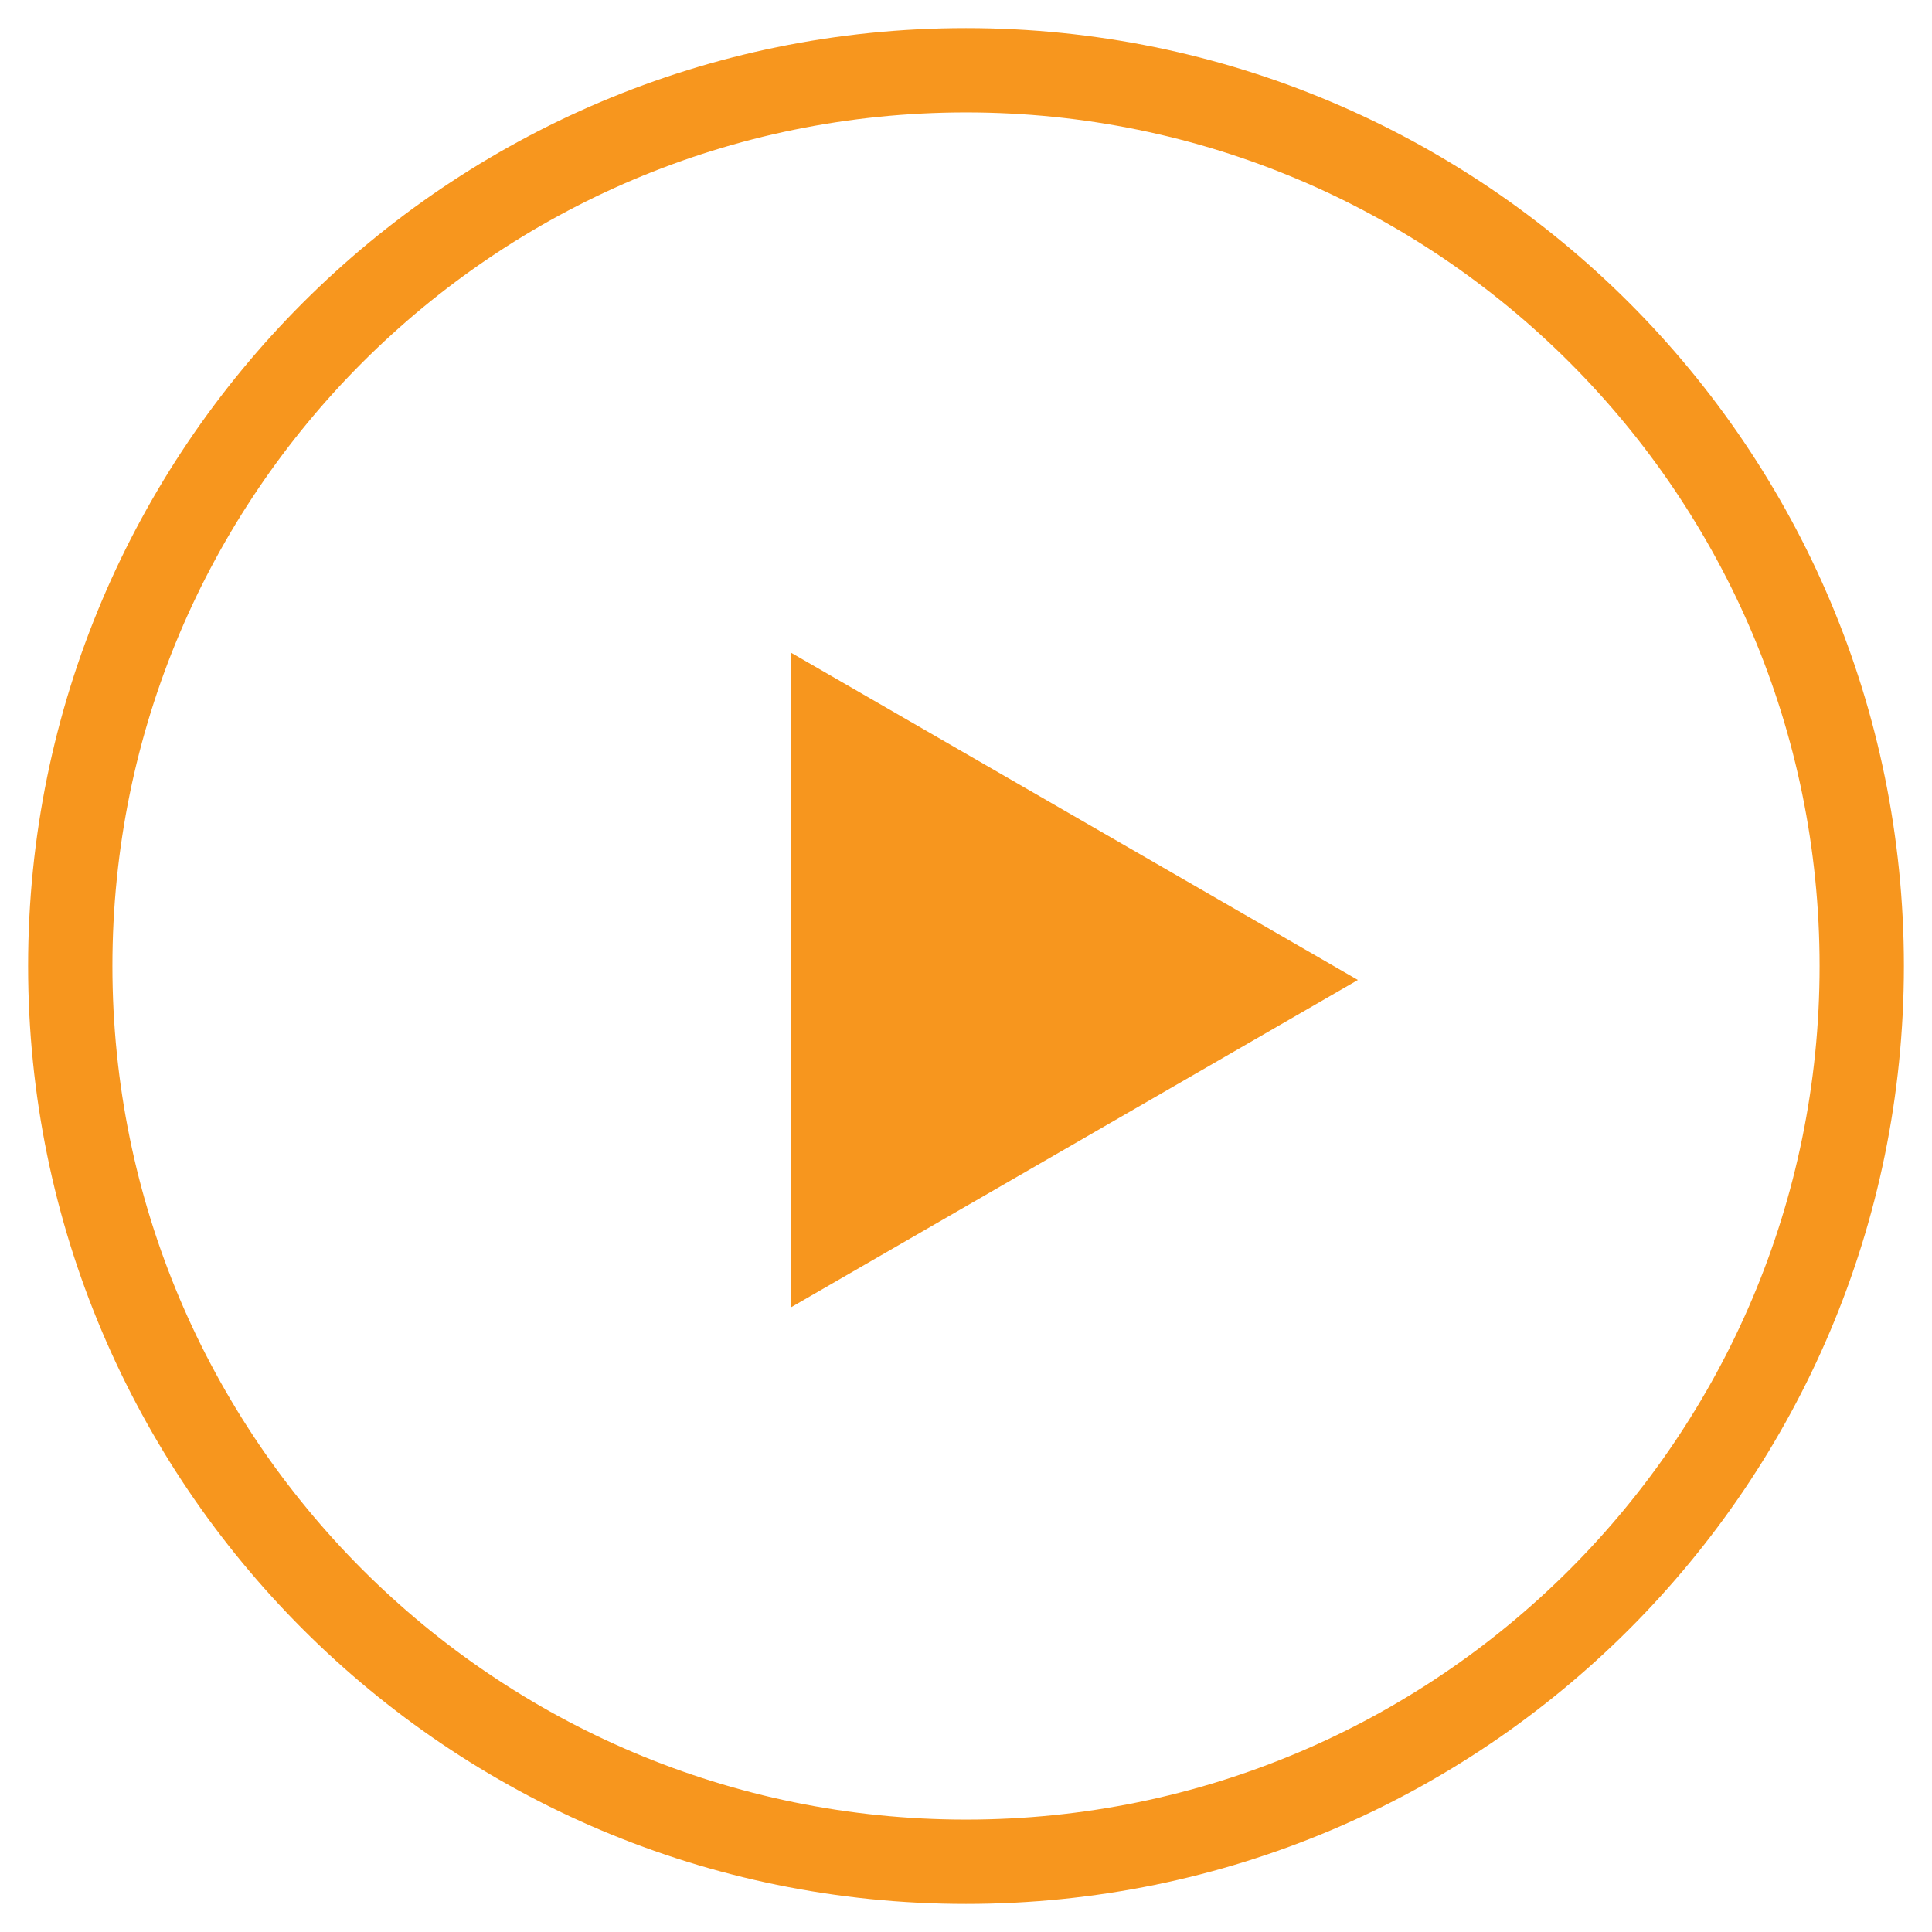
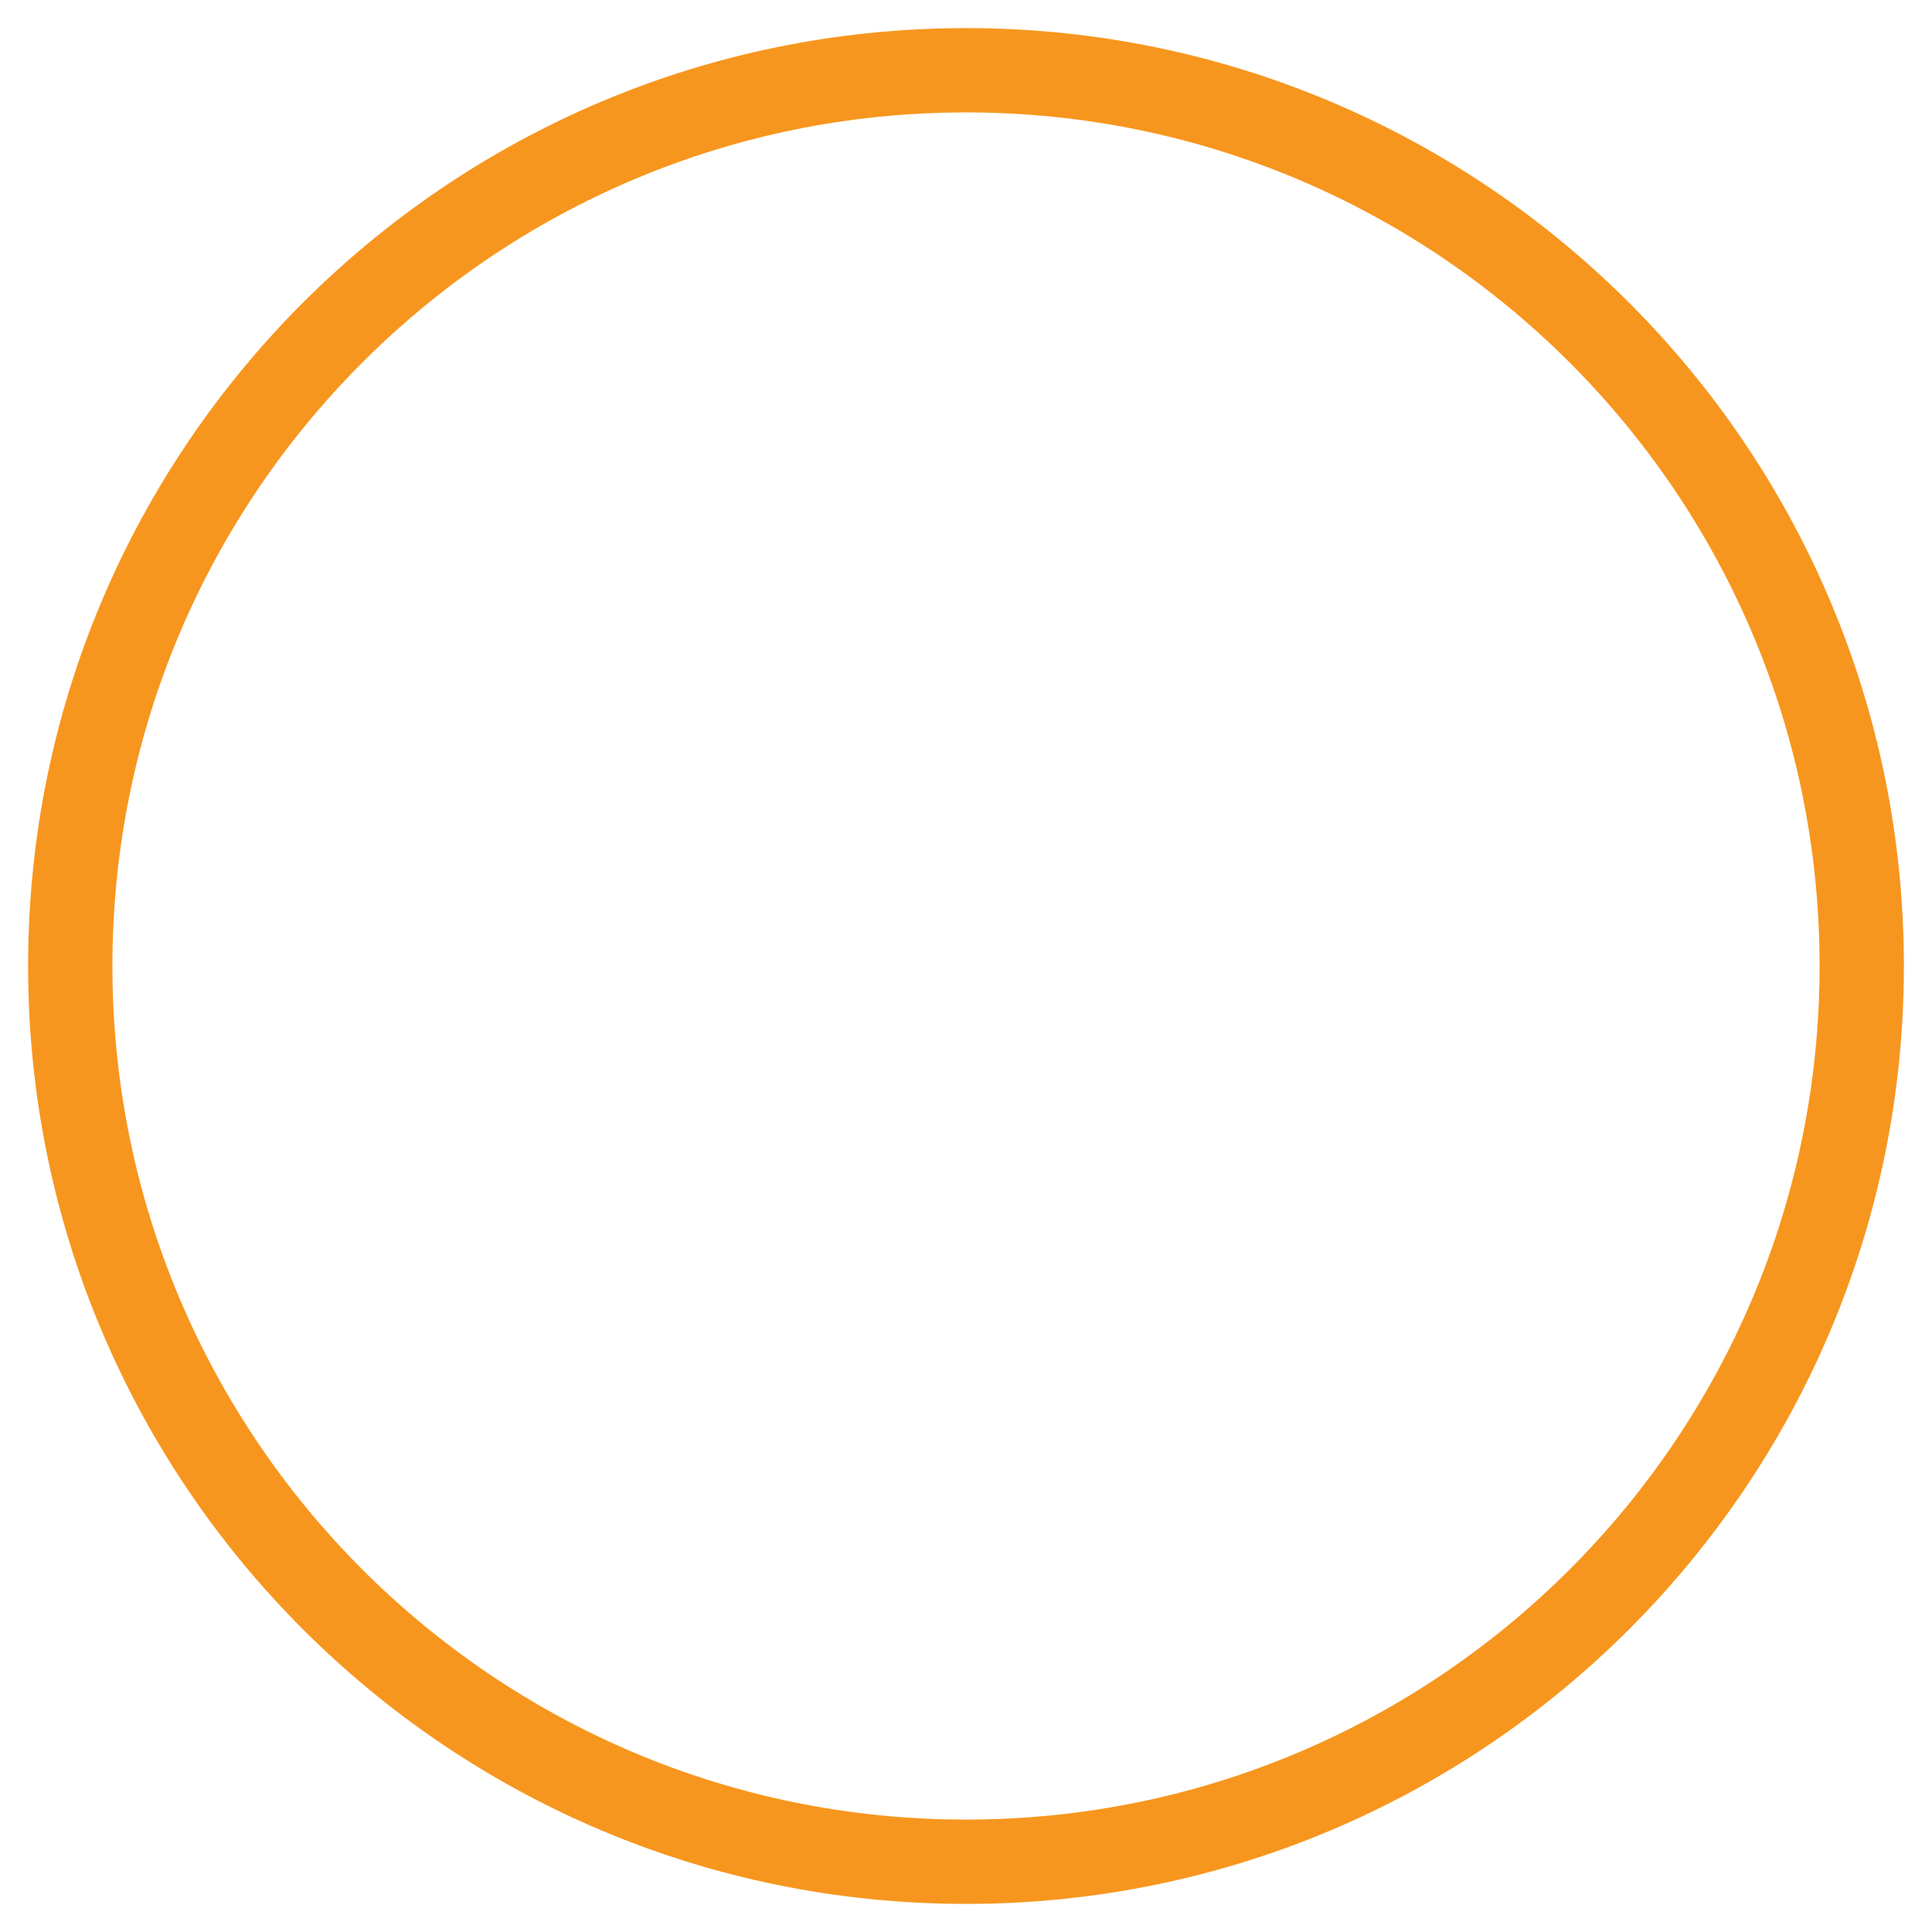
<svg xmlns="http://www.w3.org/2000/svg" width="55" height="55" viewBox="0 0 55 55">
  <g fill="#F7961E" fill-rule="nonzero">
    <path d="M27.5 54.2C12.754 54.2.8 42.246.8 27.5.8 12.754 12.754.8 27.5.8c14.746 0 26.7 11.954 26.7 26.7 0 14.746-11.954 26.7-26.7 26.7zm0-2.4c13.42 0 24.3-10.88 24.3-24.3S40.92 3.2 27.5 3.2 3.2 14.08 3.2 27.5s10.88 24.3 24.3 24.3z" />
-     <path d="M38.656 27.898L22.52 37.215V18.582z" />
  </g>
</svg>